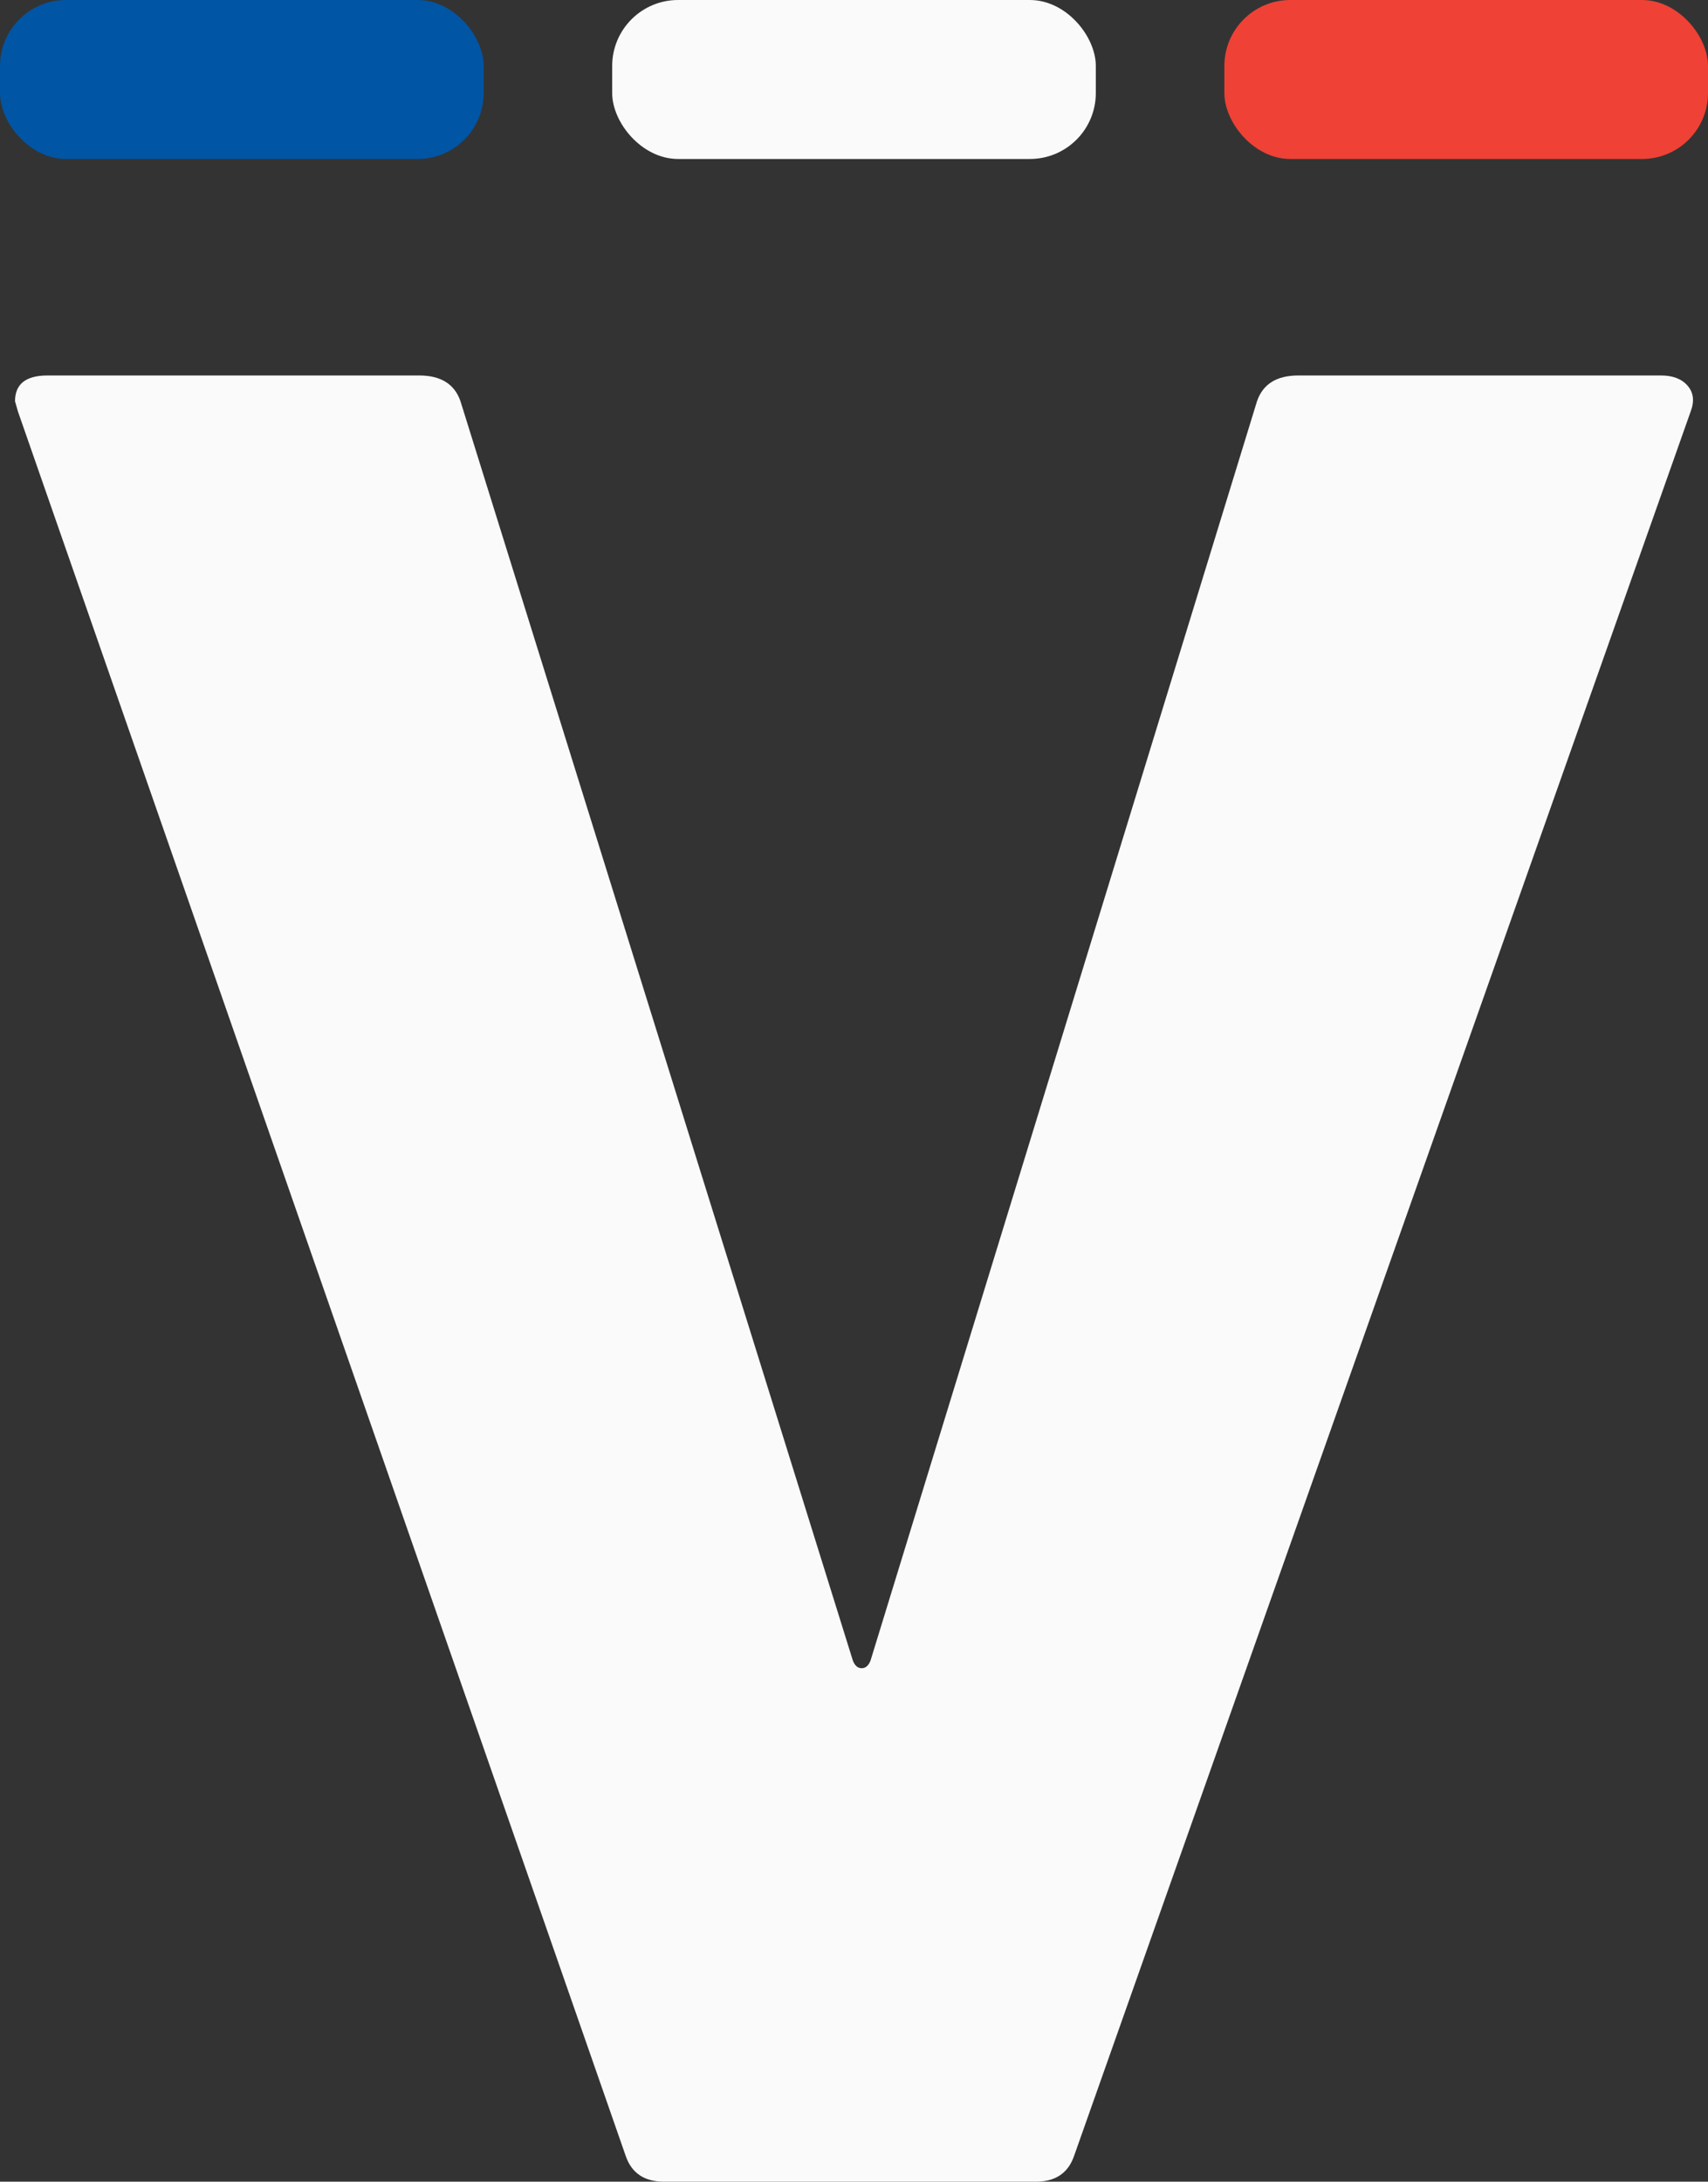
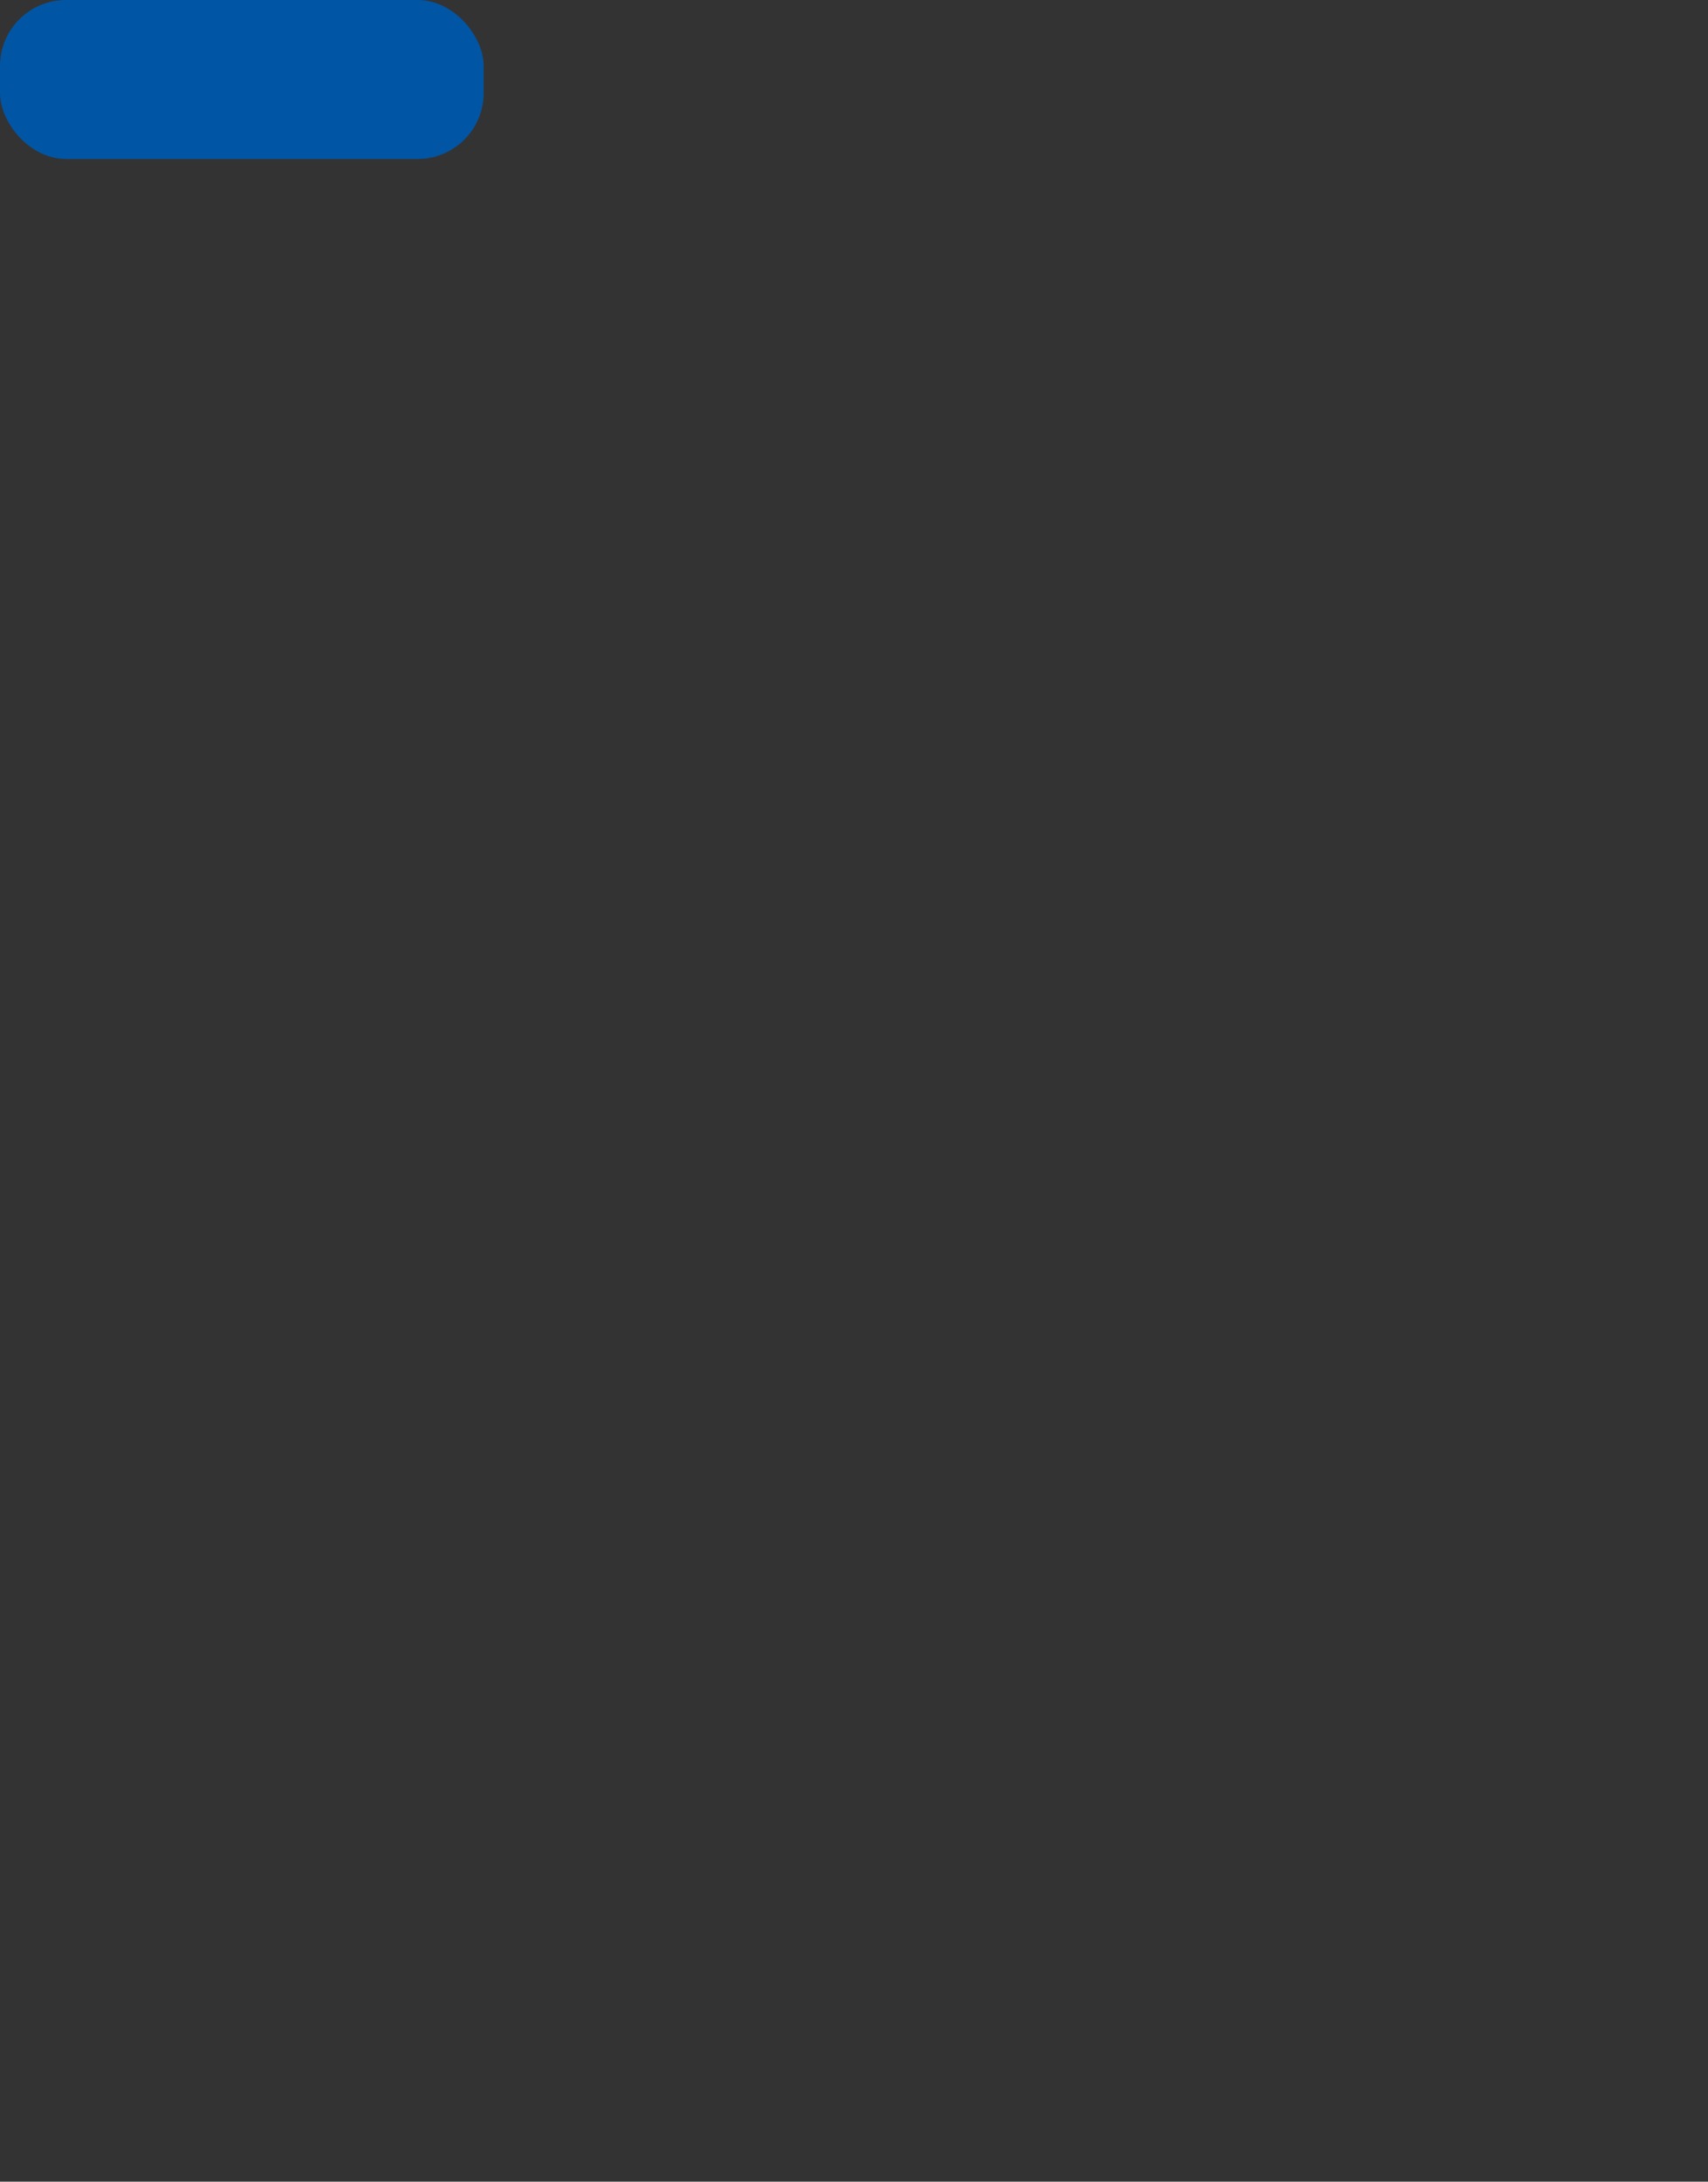
<svg xmlns="http://www.w3.org/2000/svg" xmlns:ns1="http://sodipodi.sourceforge.net/DTD/sodipodi-0.dtd" xmlns:ns2="http://www.inkscape.org/namespaces/inkscape" width="42.188mm" height="53.875mm" viewBox="0 0 42.188 53.875" version="1.1" id="svg1" ns1:docname="logo_short_french_night.svg" ns2:version="1.4 (e7c3feb1, 2024-10-09)">
  <rect x="0" y="0" width="42.188" height="53.875" fill="#333333" stroke="none" />
  <ns1:namedview id="namedview1" pagecolor="#ffffff" bordercolor="#000000" borderopacity="0.25" ns2:showpageshadow="2" ns2:pageopacity="0.0" ns2:pagecheckerboard="0" ns2:deskcolor="#d1d1d1" ns2:document-units="mm" ns2:zoom="1" ns2:cx="42" ns2:cy="158" ns2:window-width="1920" ns2:window-height="1027" ns2:window-x="0" ns2:window-y="25" ns2:window-maximized="1" ns2:current-layer="svg1" showguides="true" />
  <defs id="defs1">
    <rect x="-12668" y="-9032" width="384" height="292" id="rect27-6-2-9-0-7-3-3-5-1-0-8" />
  </defs>
-   <path style="font-weight:bold;font-size:40px;font-family:Barlow;-inkscape-font-specification:'Barlow, Bold';white-space:pre;fill:#fafafa;stroke-width:1.929;paint-order:stroke fill markers" d="m 16.402,53.875 q -0.729,0 -0.947,-0.637 L 0.444,10.164 0.371,9.909 q 0,-0.637 0.802,-0.637 h 9.181 q 0.802,0 1.02,0.637 l 9.691,31.095 q 0.073,0.191 0.219,0.191 0.146,0 0.219,-0.191 L 31.048,9.909 q 0.219,-0.637 1.02,-0.637 h 8.962 q 0.437,0 0.656,0.255 0.219,0.255 0.073,0.637 L 26.53,53.238 q -0.219,0.637 -0.947,0.637 z" id="text23-0-0-0-63-4-8-0-5-5-8-4" aria-label="V" />
-   <rect style="font-variation-settings:normal;vector-effect:none;fill:#ef4135;fill-opacity:1;stroke:none;stroke-width:2.772;stroke-linecap:butt;stroke-linejoin:miter;stroke-miterlimit:4;stroke-dasharray:none;stroke-dashoffset:0;stroke-opacity:1;-inkscape-stroke:none;paint-order:stroke fill markers;stop-color:#000000" id="rect22-8-8-4-1-2-1-9-9-9-1-5" width="11.946" height="3.926" x="30.242" y="0" rx="1.629" />
  <rect style="font-variation-settings:normal;vector-effect:none;fill:#0055a4;fill-opacity:1;stroke:none;stroke-width:1.611;stroke-linecap:butt;stroke-linejoin:miter;stroke-miterlimit:4;stroke-dasharray:none;stroke-dashoffset:0;stroke-opacity:1;-inkscape-stroke:none;paint-order:stroke fill markers;stop-color:#000000" id="rect169" width="11.946" height="3.926" x="0" y="0" rx="1.629" />
-   <rect style="font-variation-settings:normal;vector-effect:none;fill:#fafafa;fill-opacity:1;stroke:none;stroke-width:1.611;stroke-linecap:butt;stroke-linejoin:miter;stroke-miterlimit:4;stroke-dasharray:none;stroke-dashoffset:0;stroke-opacity:1;-inkscape-stroke:none;paint-order:stroke fill markers;stop-color:#000000" id="rect170" width="11.946" height="3.926" x="15.121" y="0" rx="1.629" />
</svg>